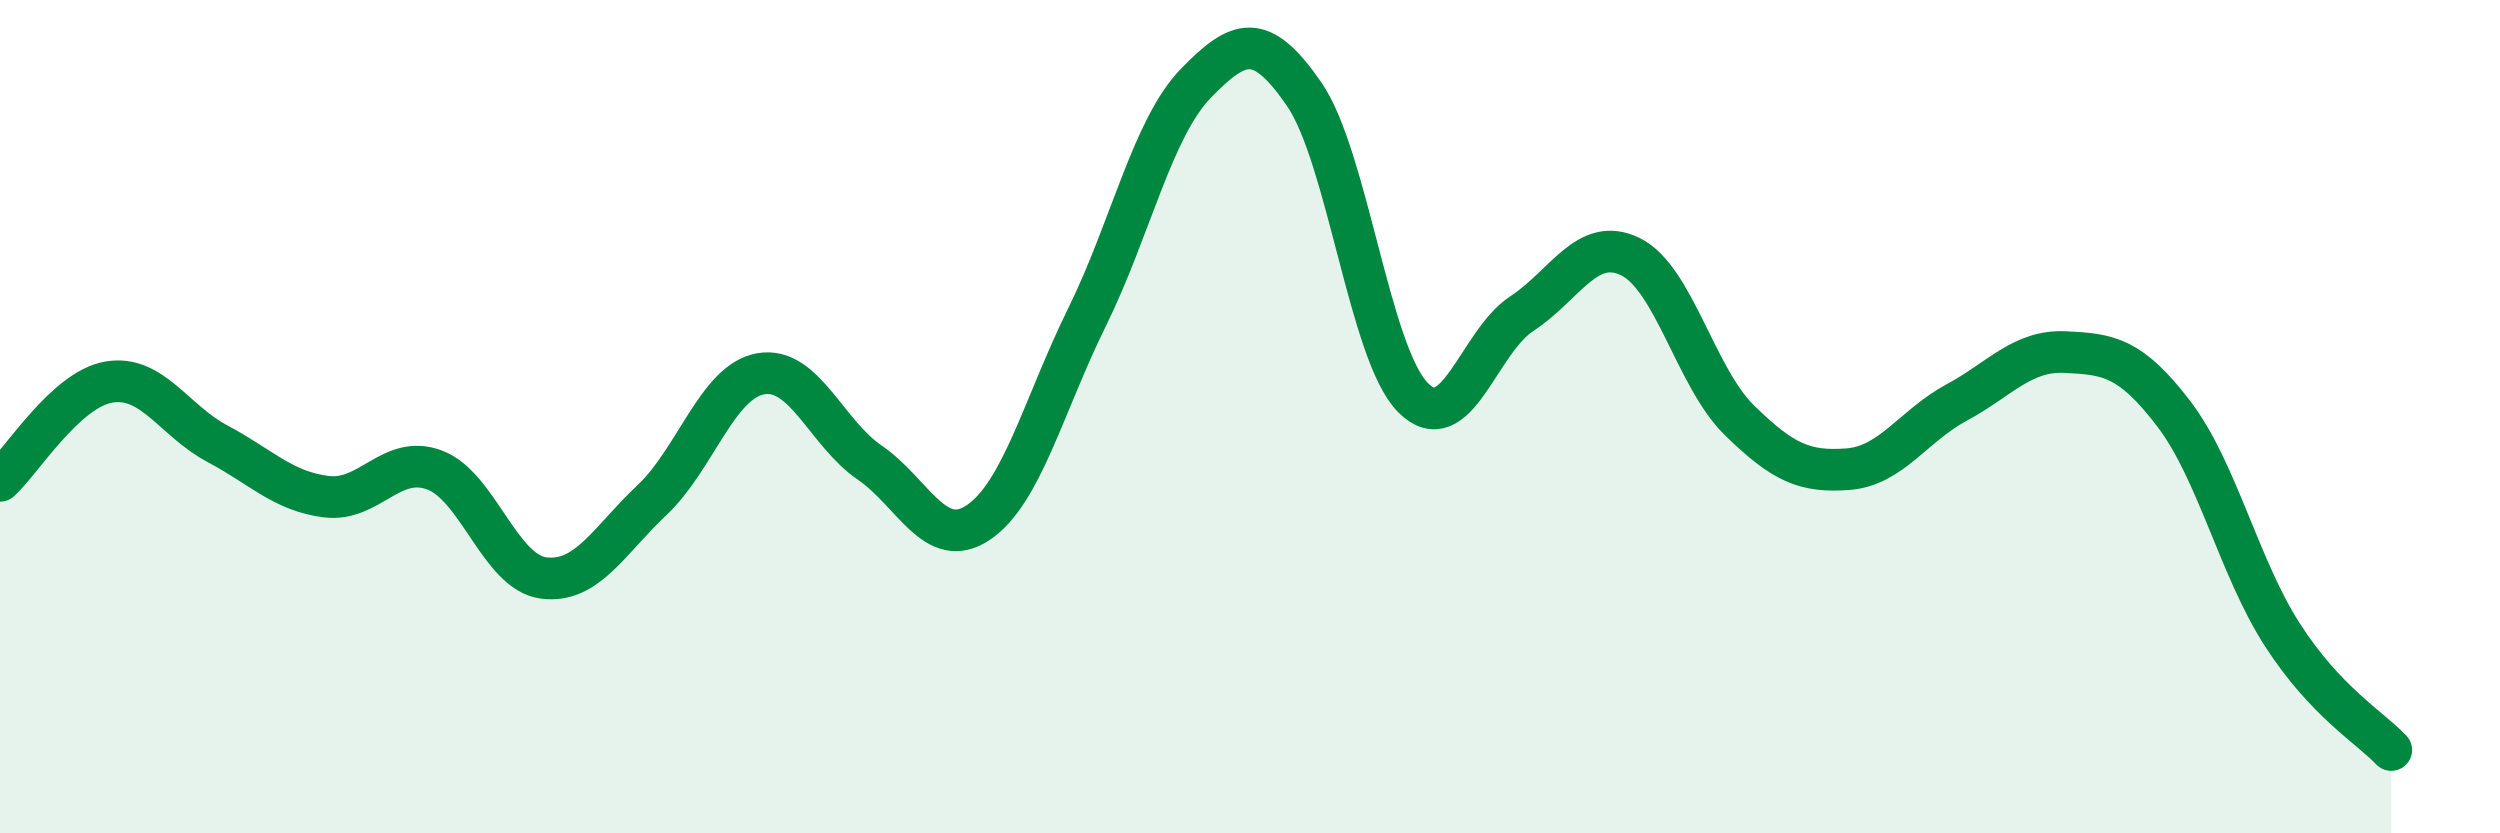
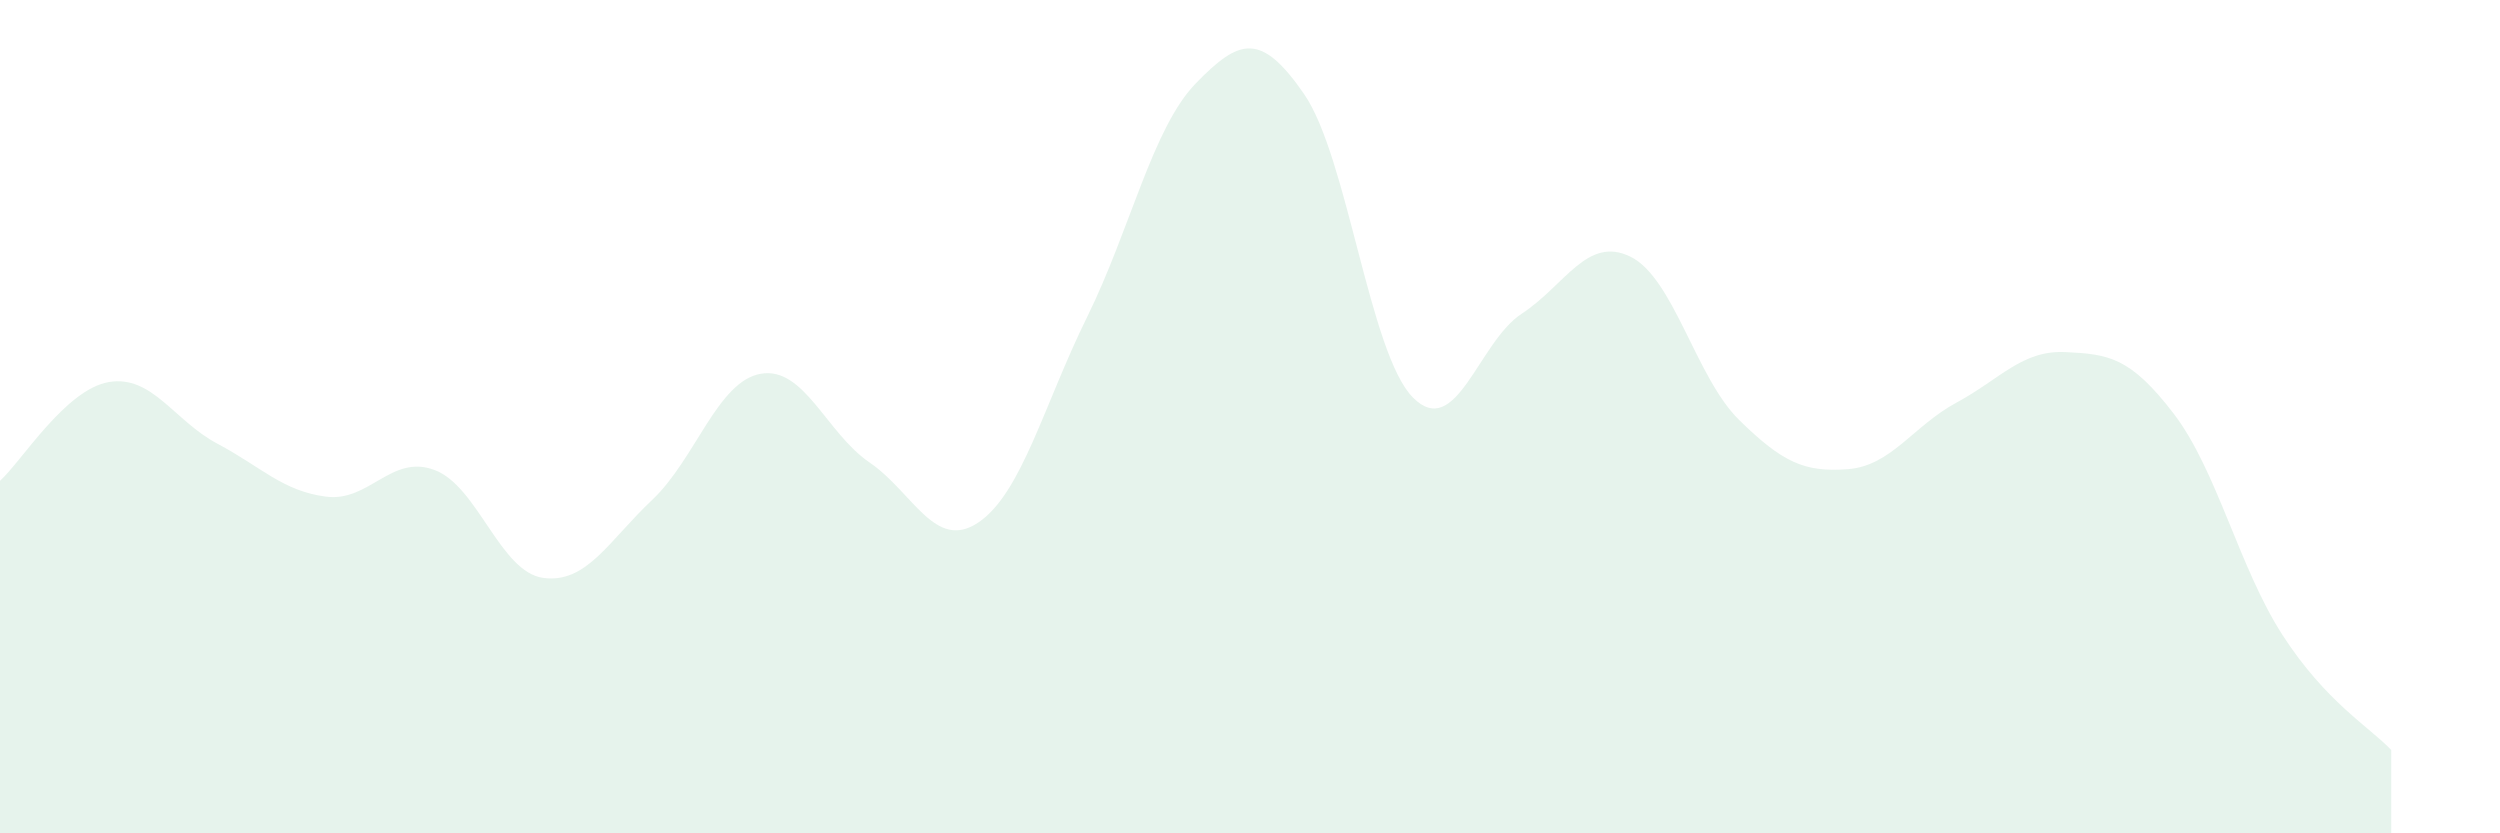
<svg xmlns="http://www.w3.org/2000/svg" width="60" height="20" viewBox="0 0 60 20">
  <path d="M 0,11.54 C 0.52,11.07 1.57,9.35 2.61,9.17 C 3.65,8.99 4.18,10.1 5.22,10.65 C 6.26,11.2 6.79,11.79 7.83,11.92 C 8.87,12.05 9.39,10.89 10.43,11.28 C 11.47,11.67 12,13.73 13.04,13.87 C 14.08,14.01 14.61,12.98 15.65,12 C 16.69,11.02 17.22,9.15 18.26,8.97 C 19.3,8.79 19.83,10.39 20.87,11.1 C 21.91,11.81 22.44,13.24 23.48,12.54 C 24.52,11.84 25.05,9.72 26.09,7.61 C 27.13,5.5 27.66,3.07 28.7,2 C 29.74,0.93 30.26,0.75 31.3,2.26 C 32.34,3.77 32.87,8.49 33.91,9.54 C 34.95,10.59 35.48,8.21 36.52,7.53 C 37.56,6.85 38.09,5.65 39.13,6.16 C 40.17,6.67 40.7,9.06 41.74,10.08 C 42.78,11.1 43.31,11.34 44.35,11.26 C 45.39,11.18 45.92,10.22 46.96,9.66 C 48,9.1 48.53,8.4 49.57,8.45 C 50.61,8.5 51.13,8.57 52.17,9.93 C 53.21,11.29 53.74,13.63 54.78,15.24 C 55.82,16.85 56.87,17.45 57.39,18L57.39 20L0 20Z" fill="#008740" opacity="0.1" stroke-linecap="round" stroke-linejoin="round" />
-   <path d="M 0,11.54 C 0.52,11.07 1.57,9.35 2.61,9.17 C 3.65,8.99 4.18,10.1 5.22,10.65 C 6.26,11.2 6.79,11.79 7.83,11.92 C 8.87,12.05 9.39,10.89 10.43,11.28 C 11.47,11.67 12,13.73 13.04,13.87 C 14.08,14.01 14.61,12.98 15.65,12 C 16.69,11.02 17.22,9.15 18.26,8.97 C 19.3,8.79 19.83,10.39 20.87,11.1 C 21.91,11.81 22.44,13.24 23.48,12.54 C 24.52,11.84 25.05,9.72 26.09,7.61 C 27.13,5.5 27.66,3.07 28.7,2 C 29.74,0.93 30.26,0.75 31.3,2.26 C 32.34,3.77 32.87,8.49 33.91,9.54 C 34.95,10.59 35.48,8.21 36.52,7.53 C 37.56,6.85 38.09,5.65 39.13,6.16 C 40.17,6.67 40.7,9.06 41.74,10.08 C 42.78,11.1 43.31,11.34 44.35,11.26 C 45.39,11.18 45.92,10.22 46.96,9.66 C 48,9.1 48.53,8.4 49.57,8.45 C 50.61,8.5 51.13,8.57 52.17,9.93 C 53.21,11.29 53.74,13.63 54.78,15.24 C 55.82,16.85 56.87,17.45 57.39,18" stroke="#008740" stroke-width="1" fill="none" stroke-linecap="round" stroke-linejoin="round" />
</svg>